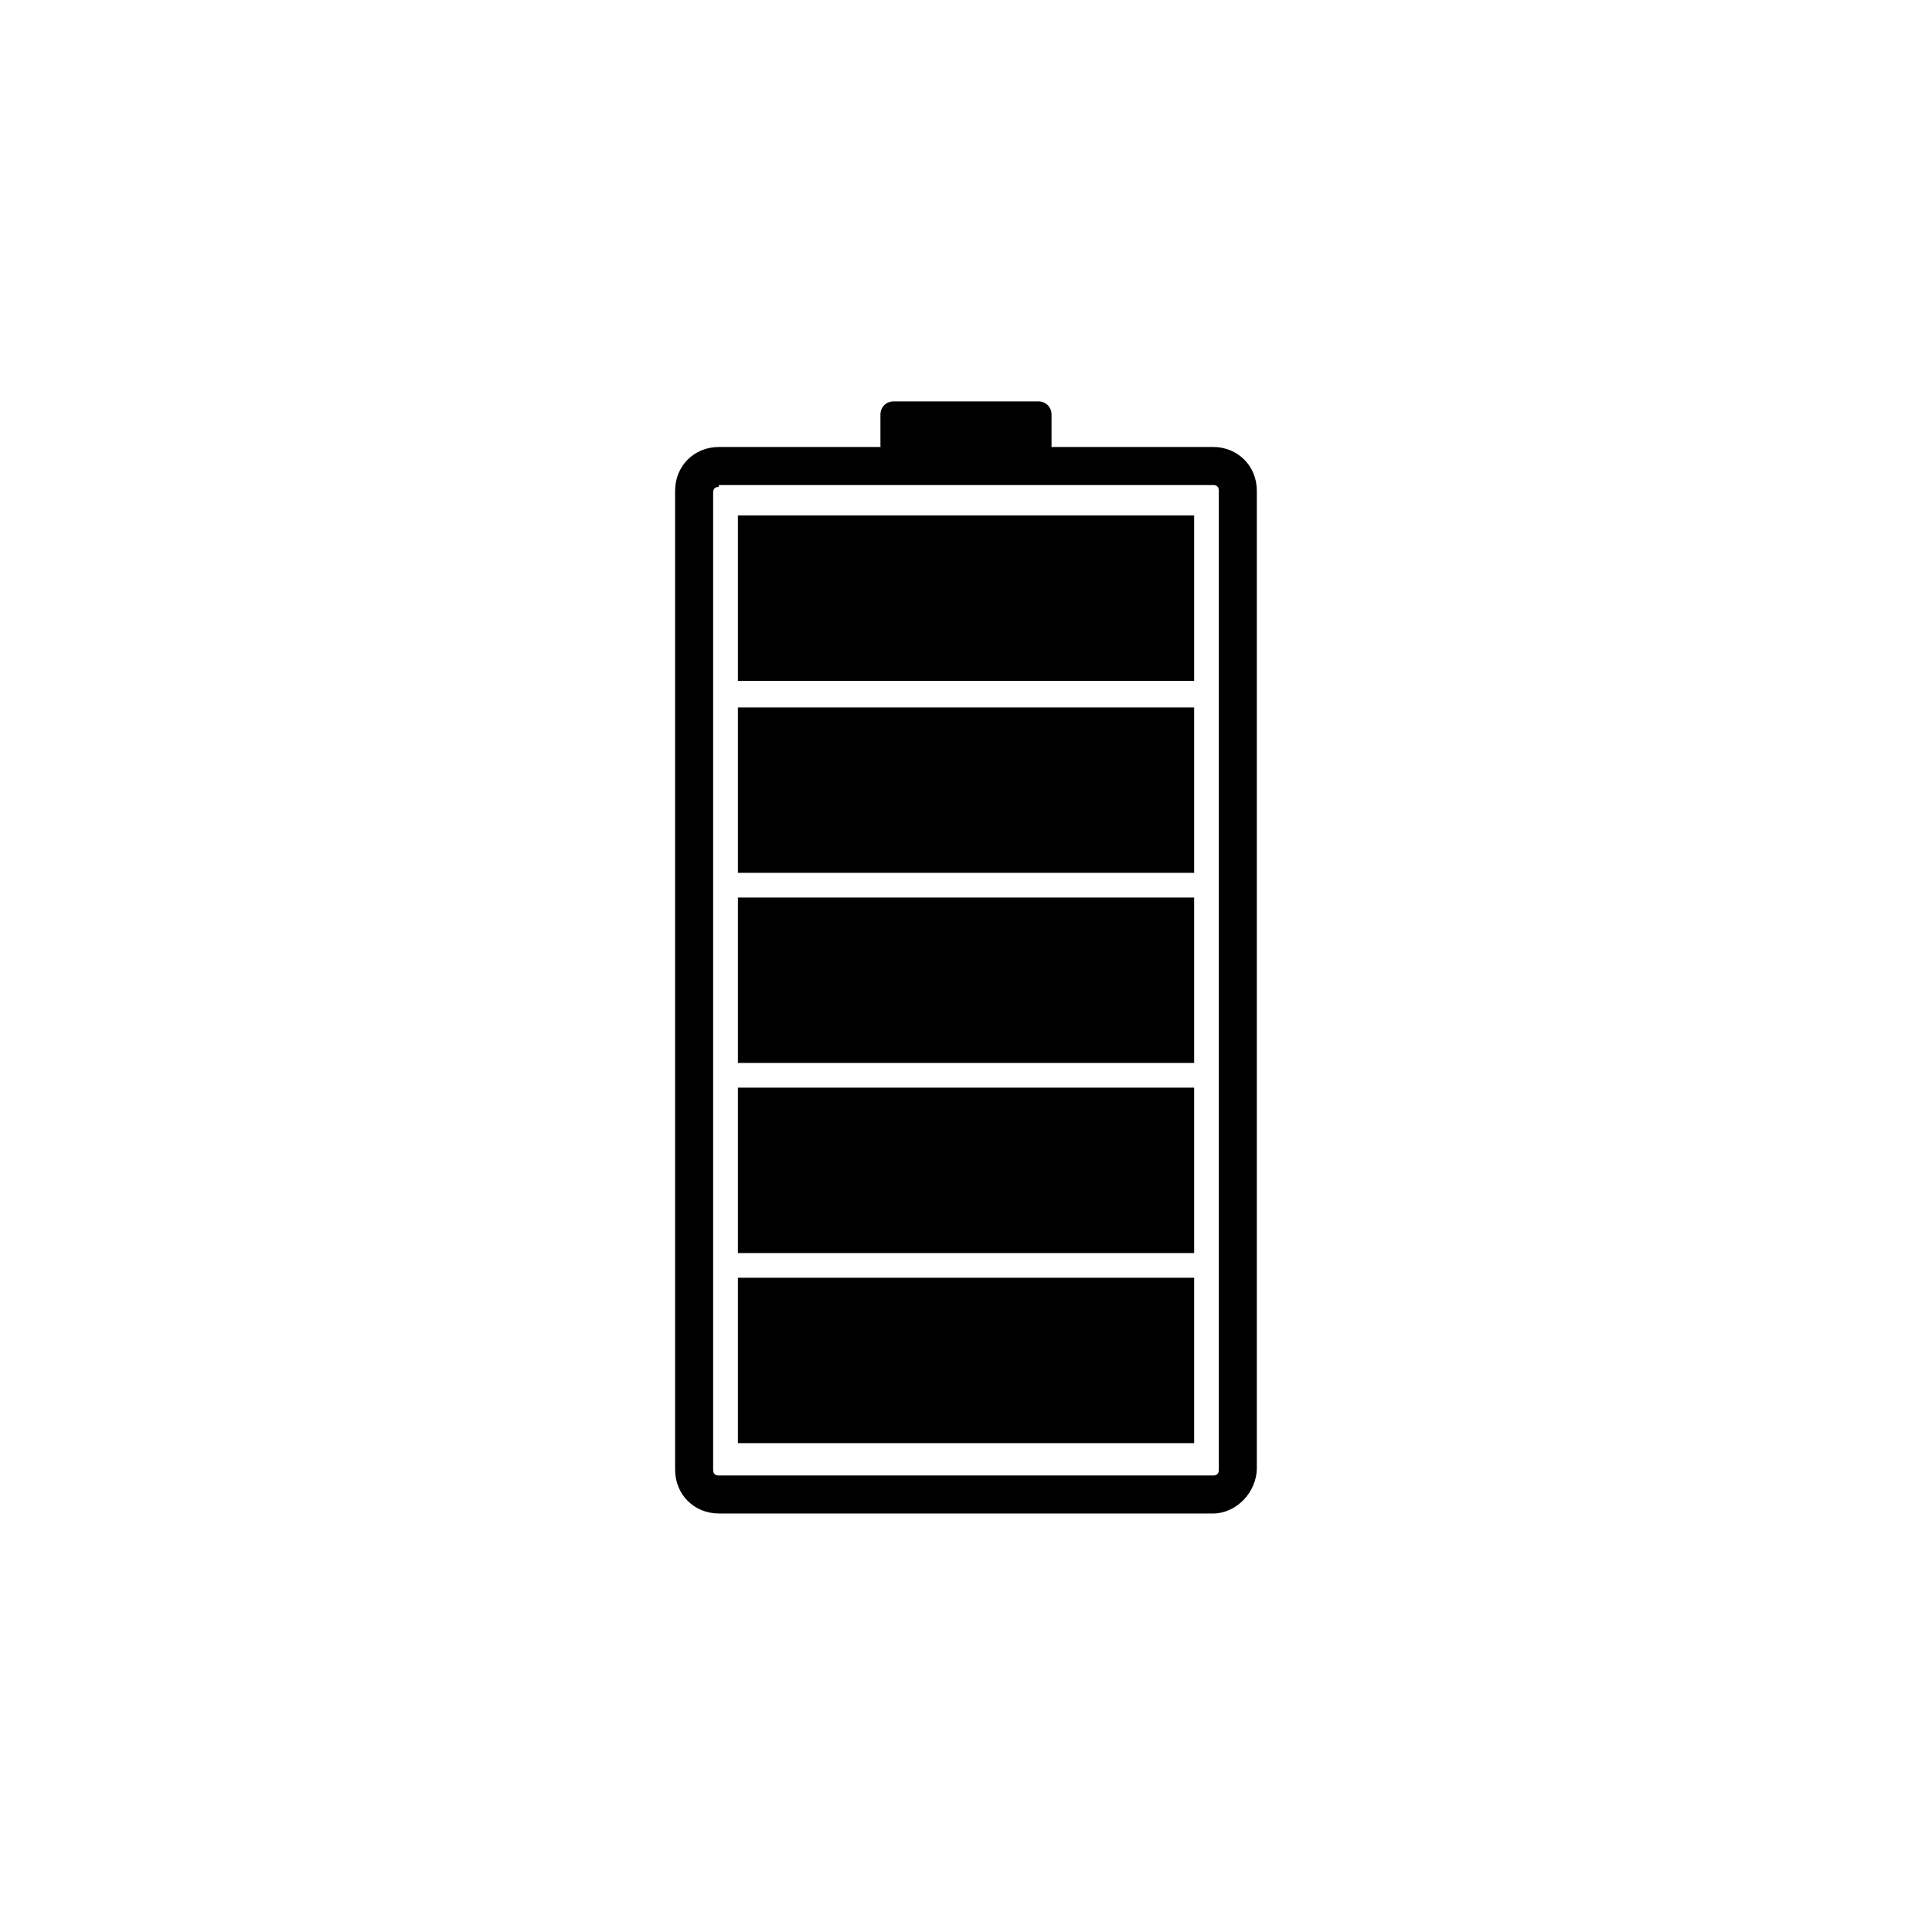
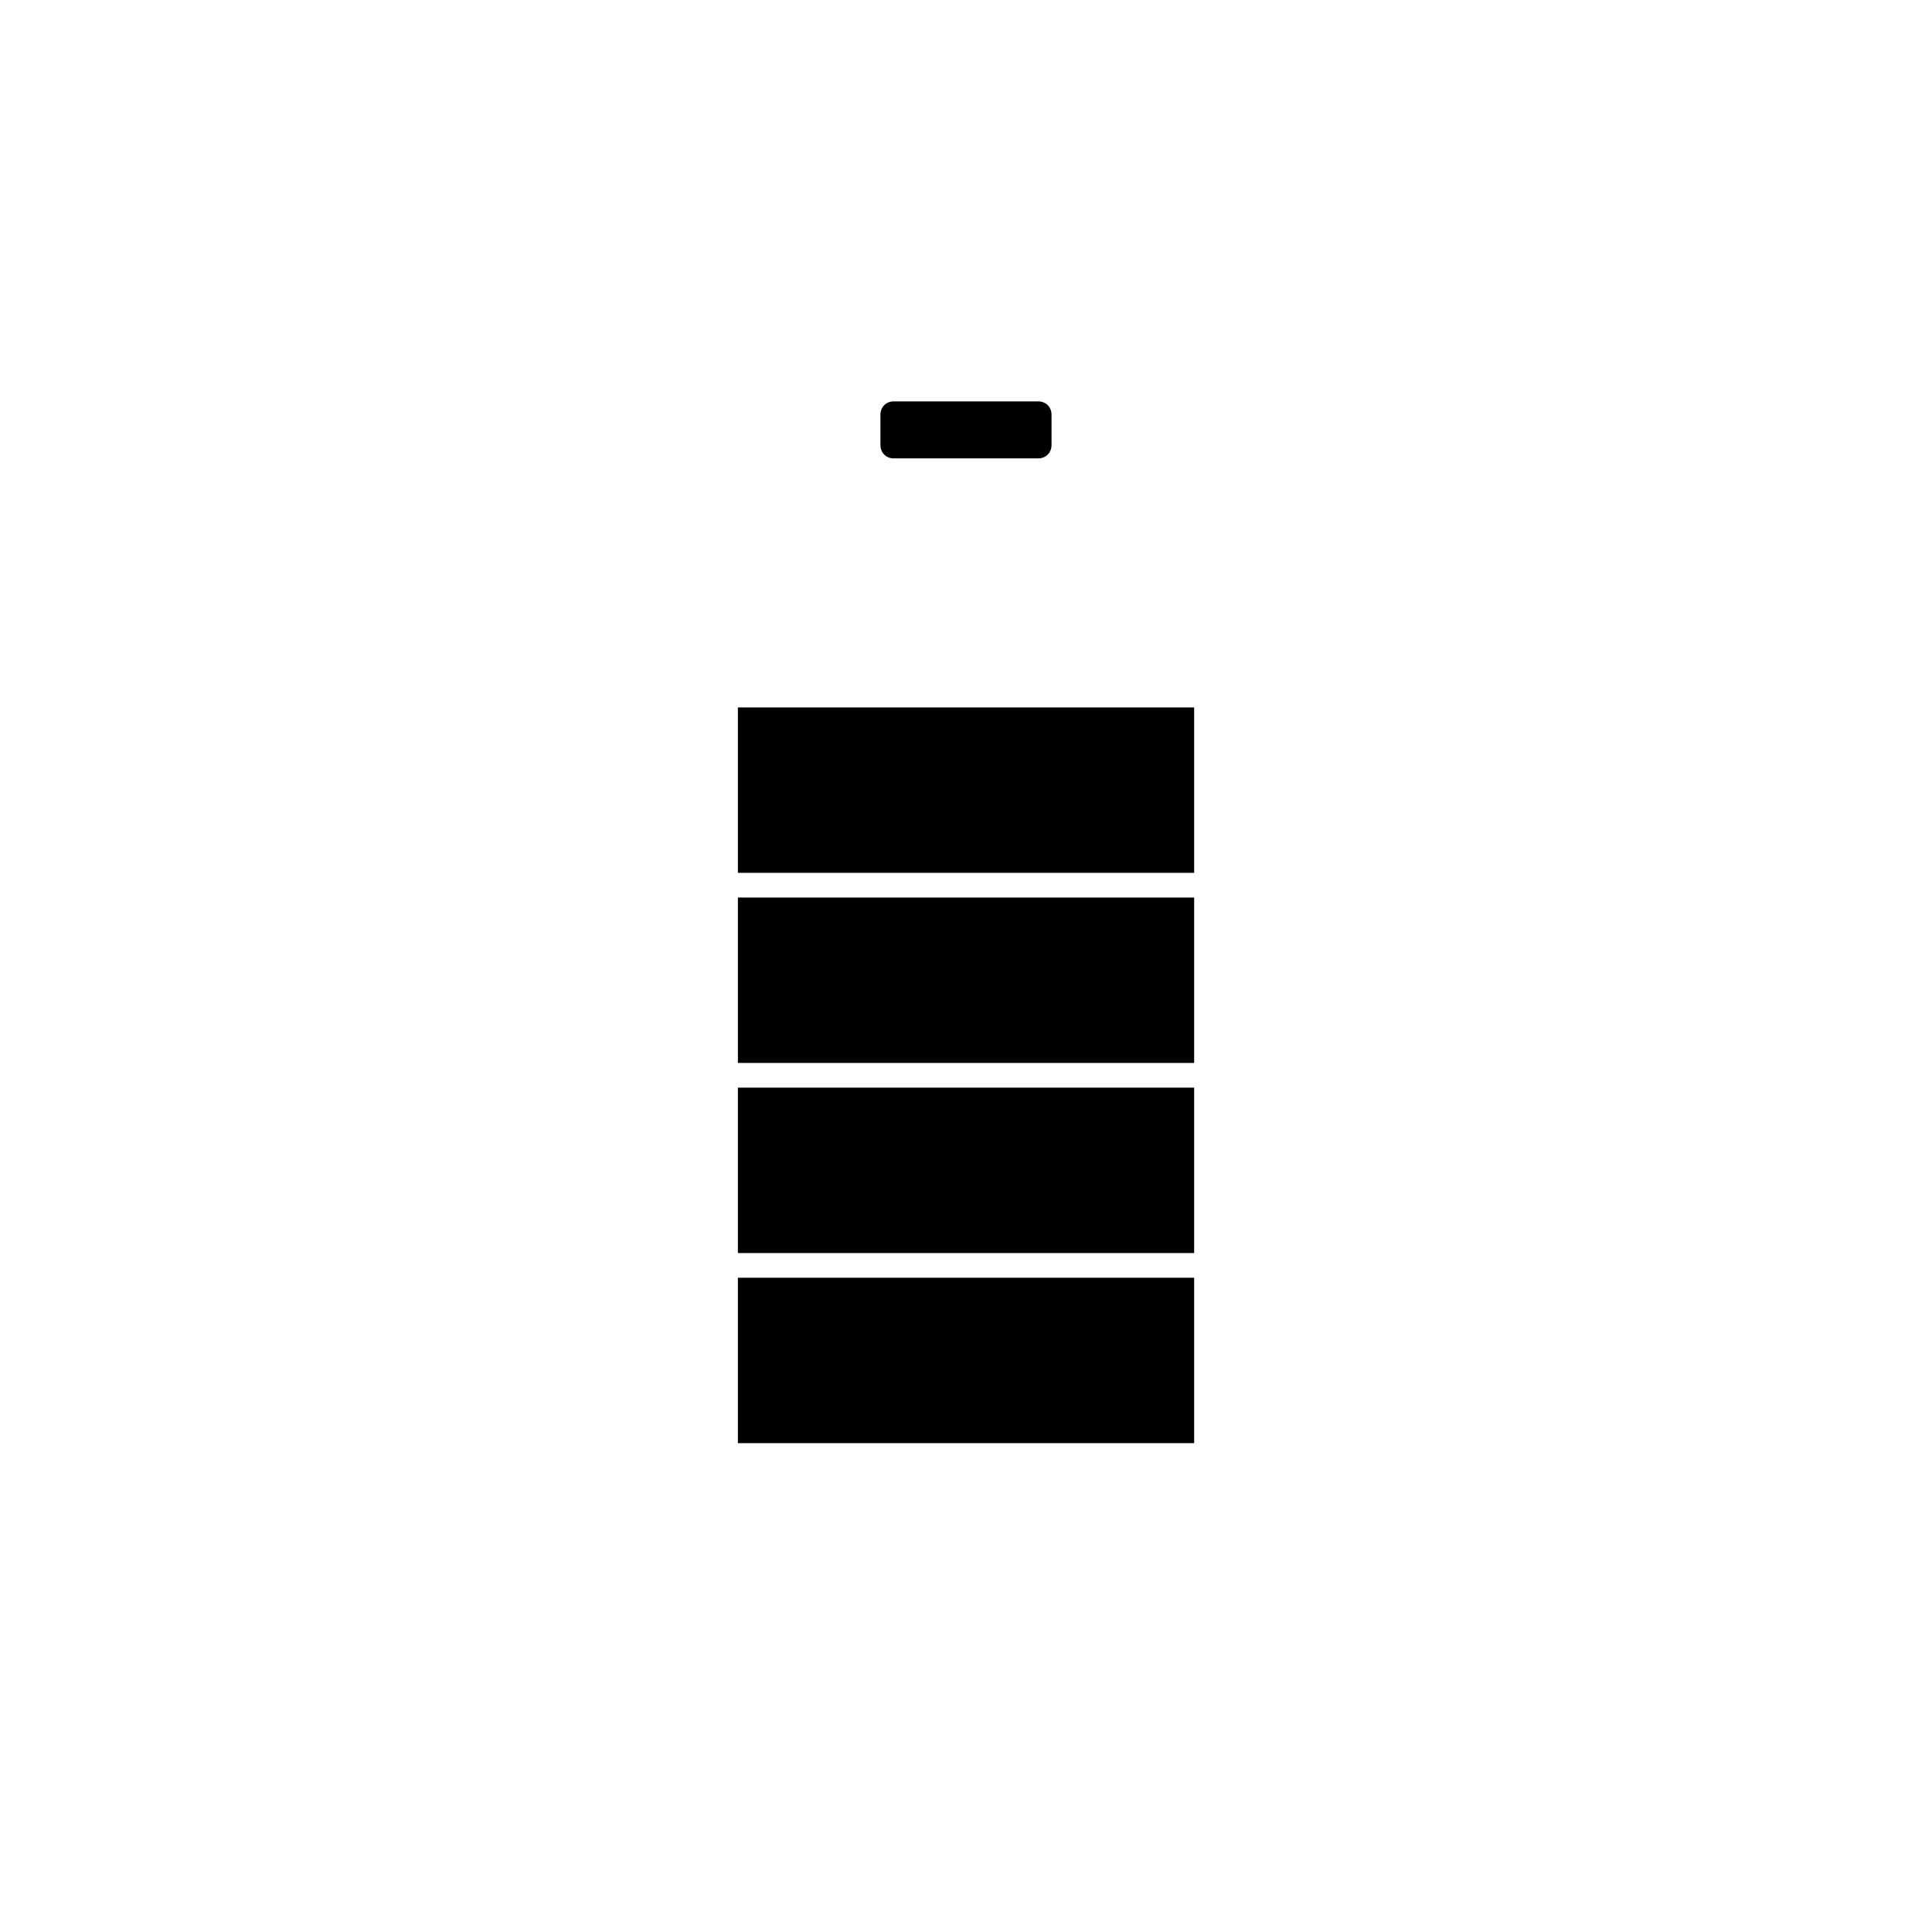
<svg xmlns="http://www.w3.org/2000/svg" fill="#000000" width="800px" height="800px" version="1.1" viewBox="144 144 512 512">
  <g>
-     <path d="m465.49 545.09h-130.99c-6.551 0-11.586-5.039-11.586-11.586l-0.004-259.46c0-6.551 5.039-11.586 11.586-11.586l130.99-0.004c6.551 0 11.586 5.039 11.586 11.586v258.96c0.004 6.555-5.539 12.094-11.586 12.094zm-130.99-272.05c-1.008 0-1.512 0.504-1.512 1.512v258.96c0 1.008 0.504 1.512 1.512 1.512h130.99c1.008 0 1.512-0.504 1.512-1.512v-259.46c0-1.008-0.504-1.512-1.512-1.512h-130.99z" />
    <path d="m419.14 265.48h-38.289c-2.016 0-3.527-1.512-3.527-3.527v-8.059c0-2.016 1.512-3.527 3.527-3.527h38.289c2.016 0 3.527 1.512 3.527 3.527v8.062c0 2.012-1.512 3.523-3.527 3.523z" />
    <path d="m460.46 526.45h-120.91v-43.832h120.91z" />
    <path d="m460.46 476.07h-120.91v-43.832h120.91z" />
    <path d="m460.46 425.69h-120.91v-43.832h120.91z" />
    <path d="m460.46 375.31h-120.91v-43.832h120.91z" />
-     <path d="m460.46 324.43h-120.91v-43.832h120.91z" />
  </g>
</svg>